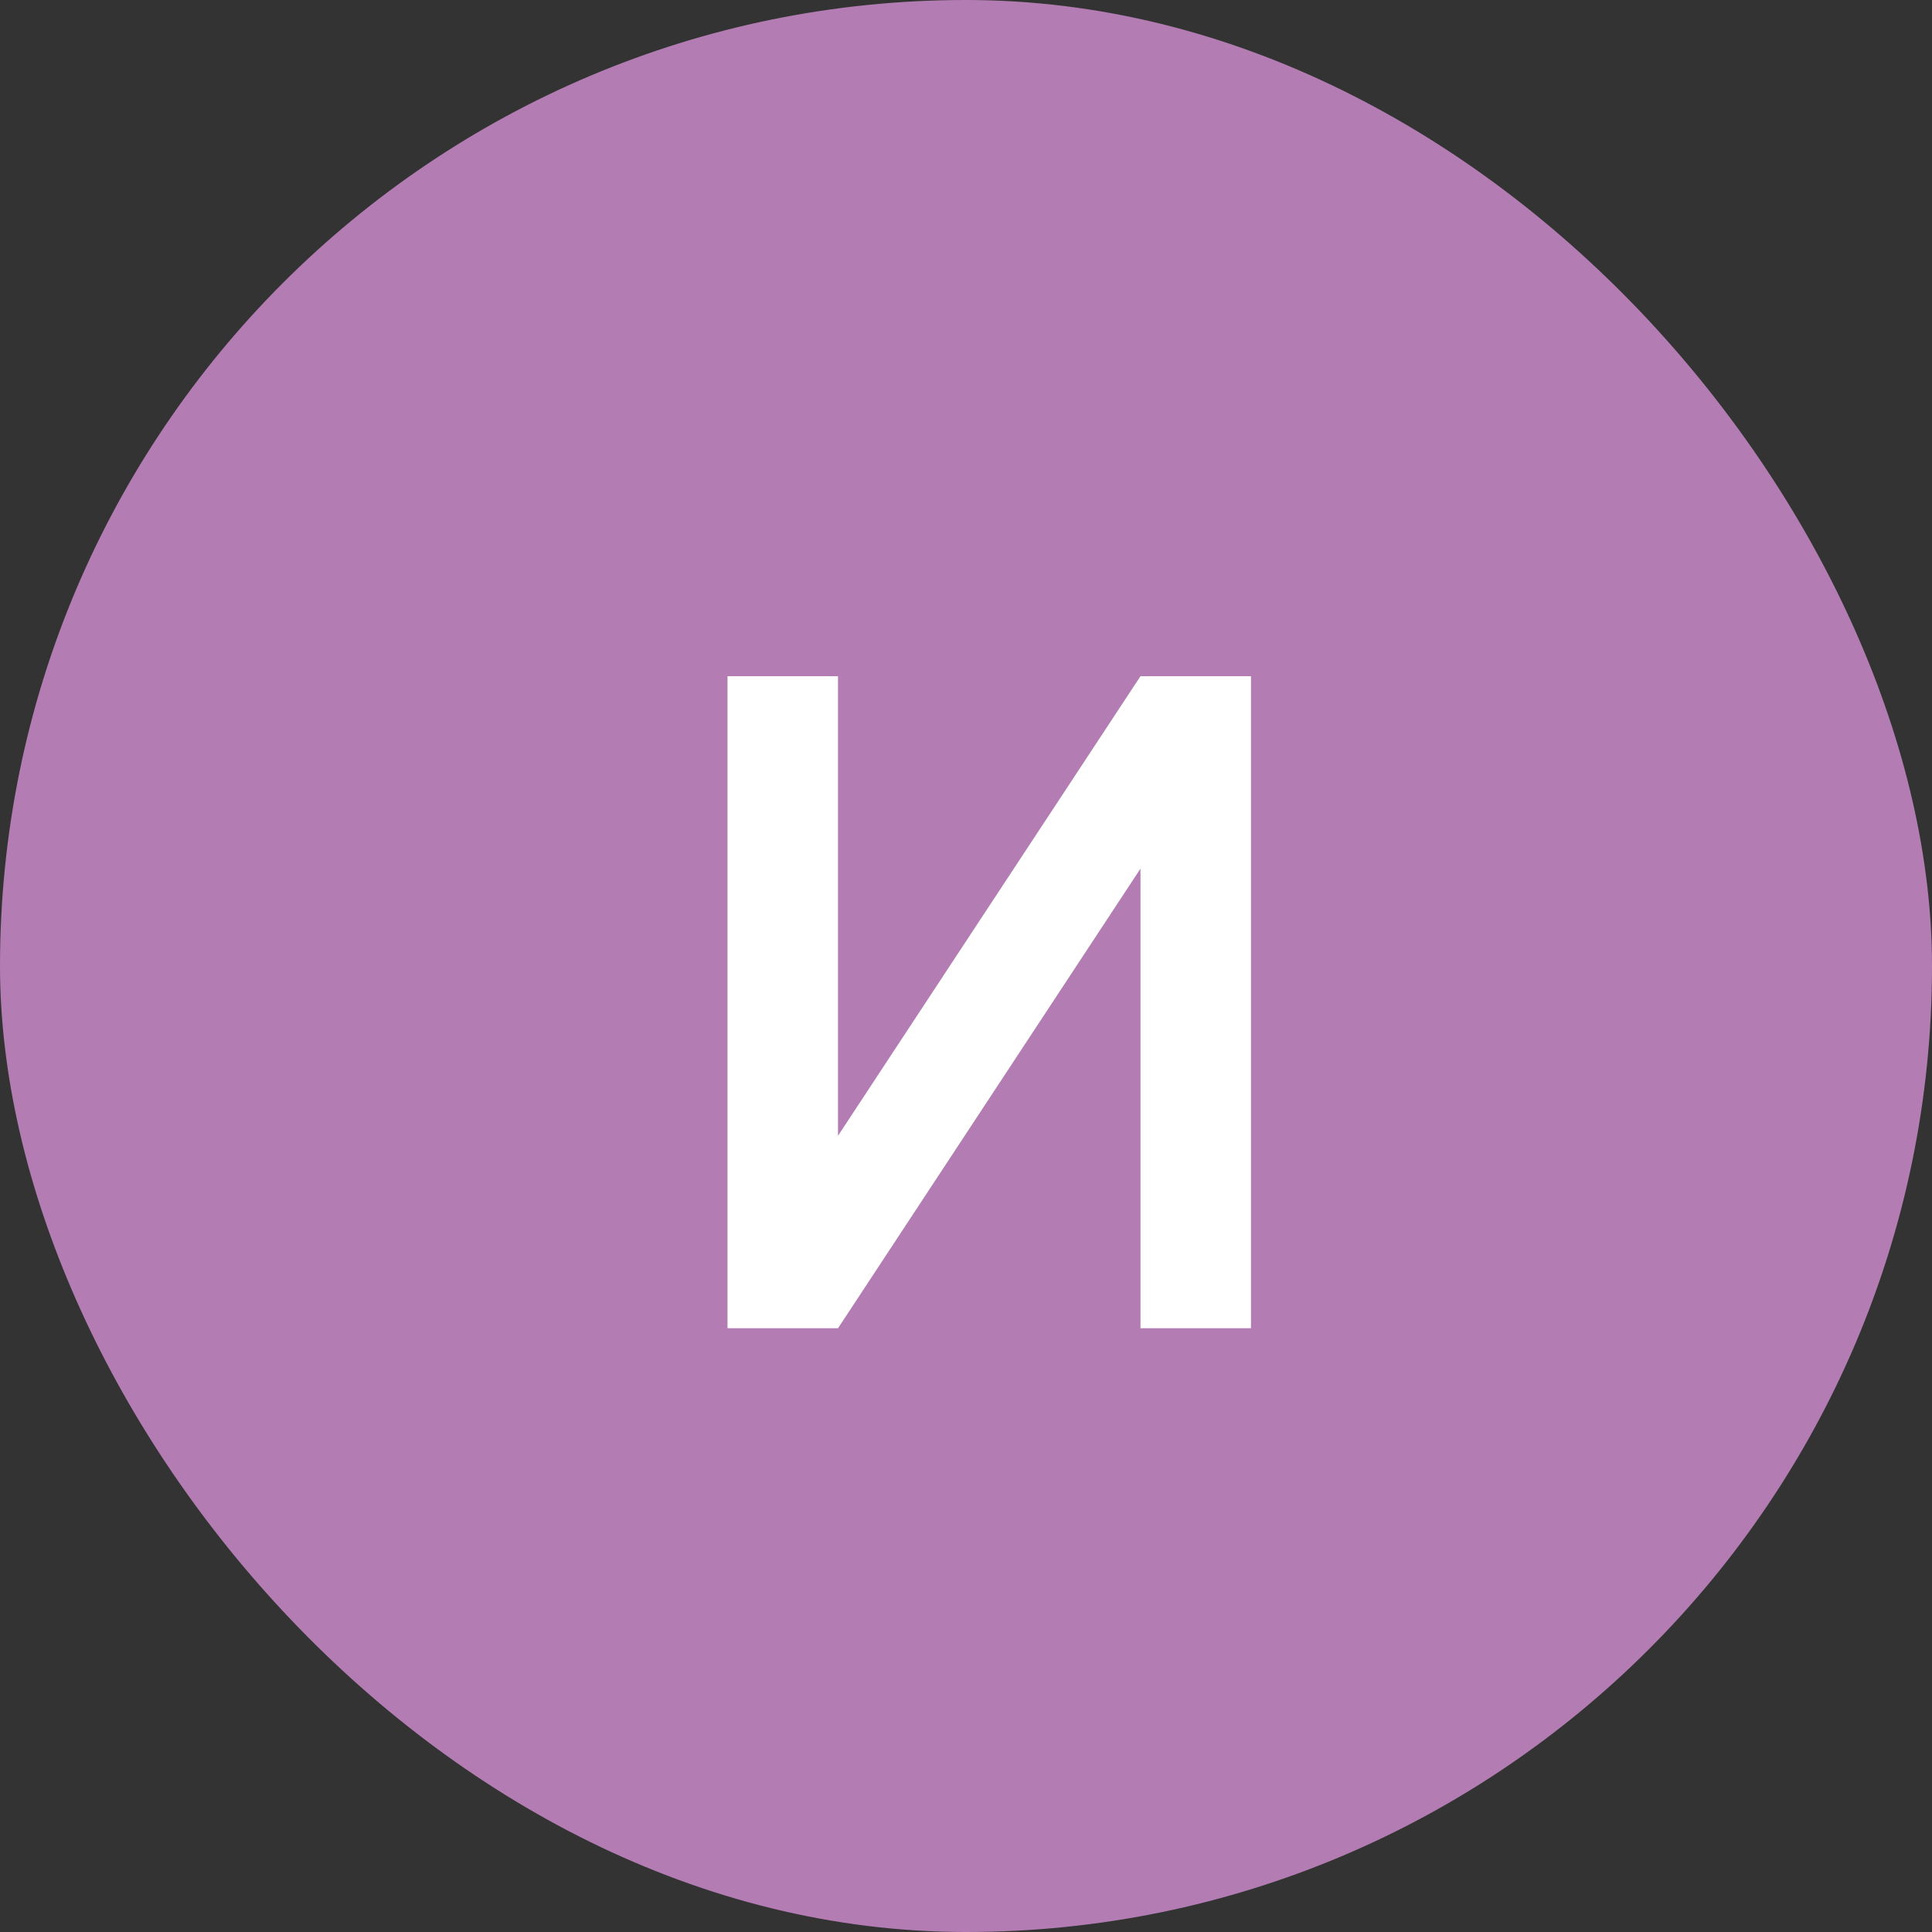
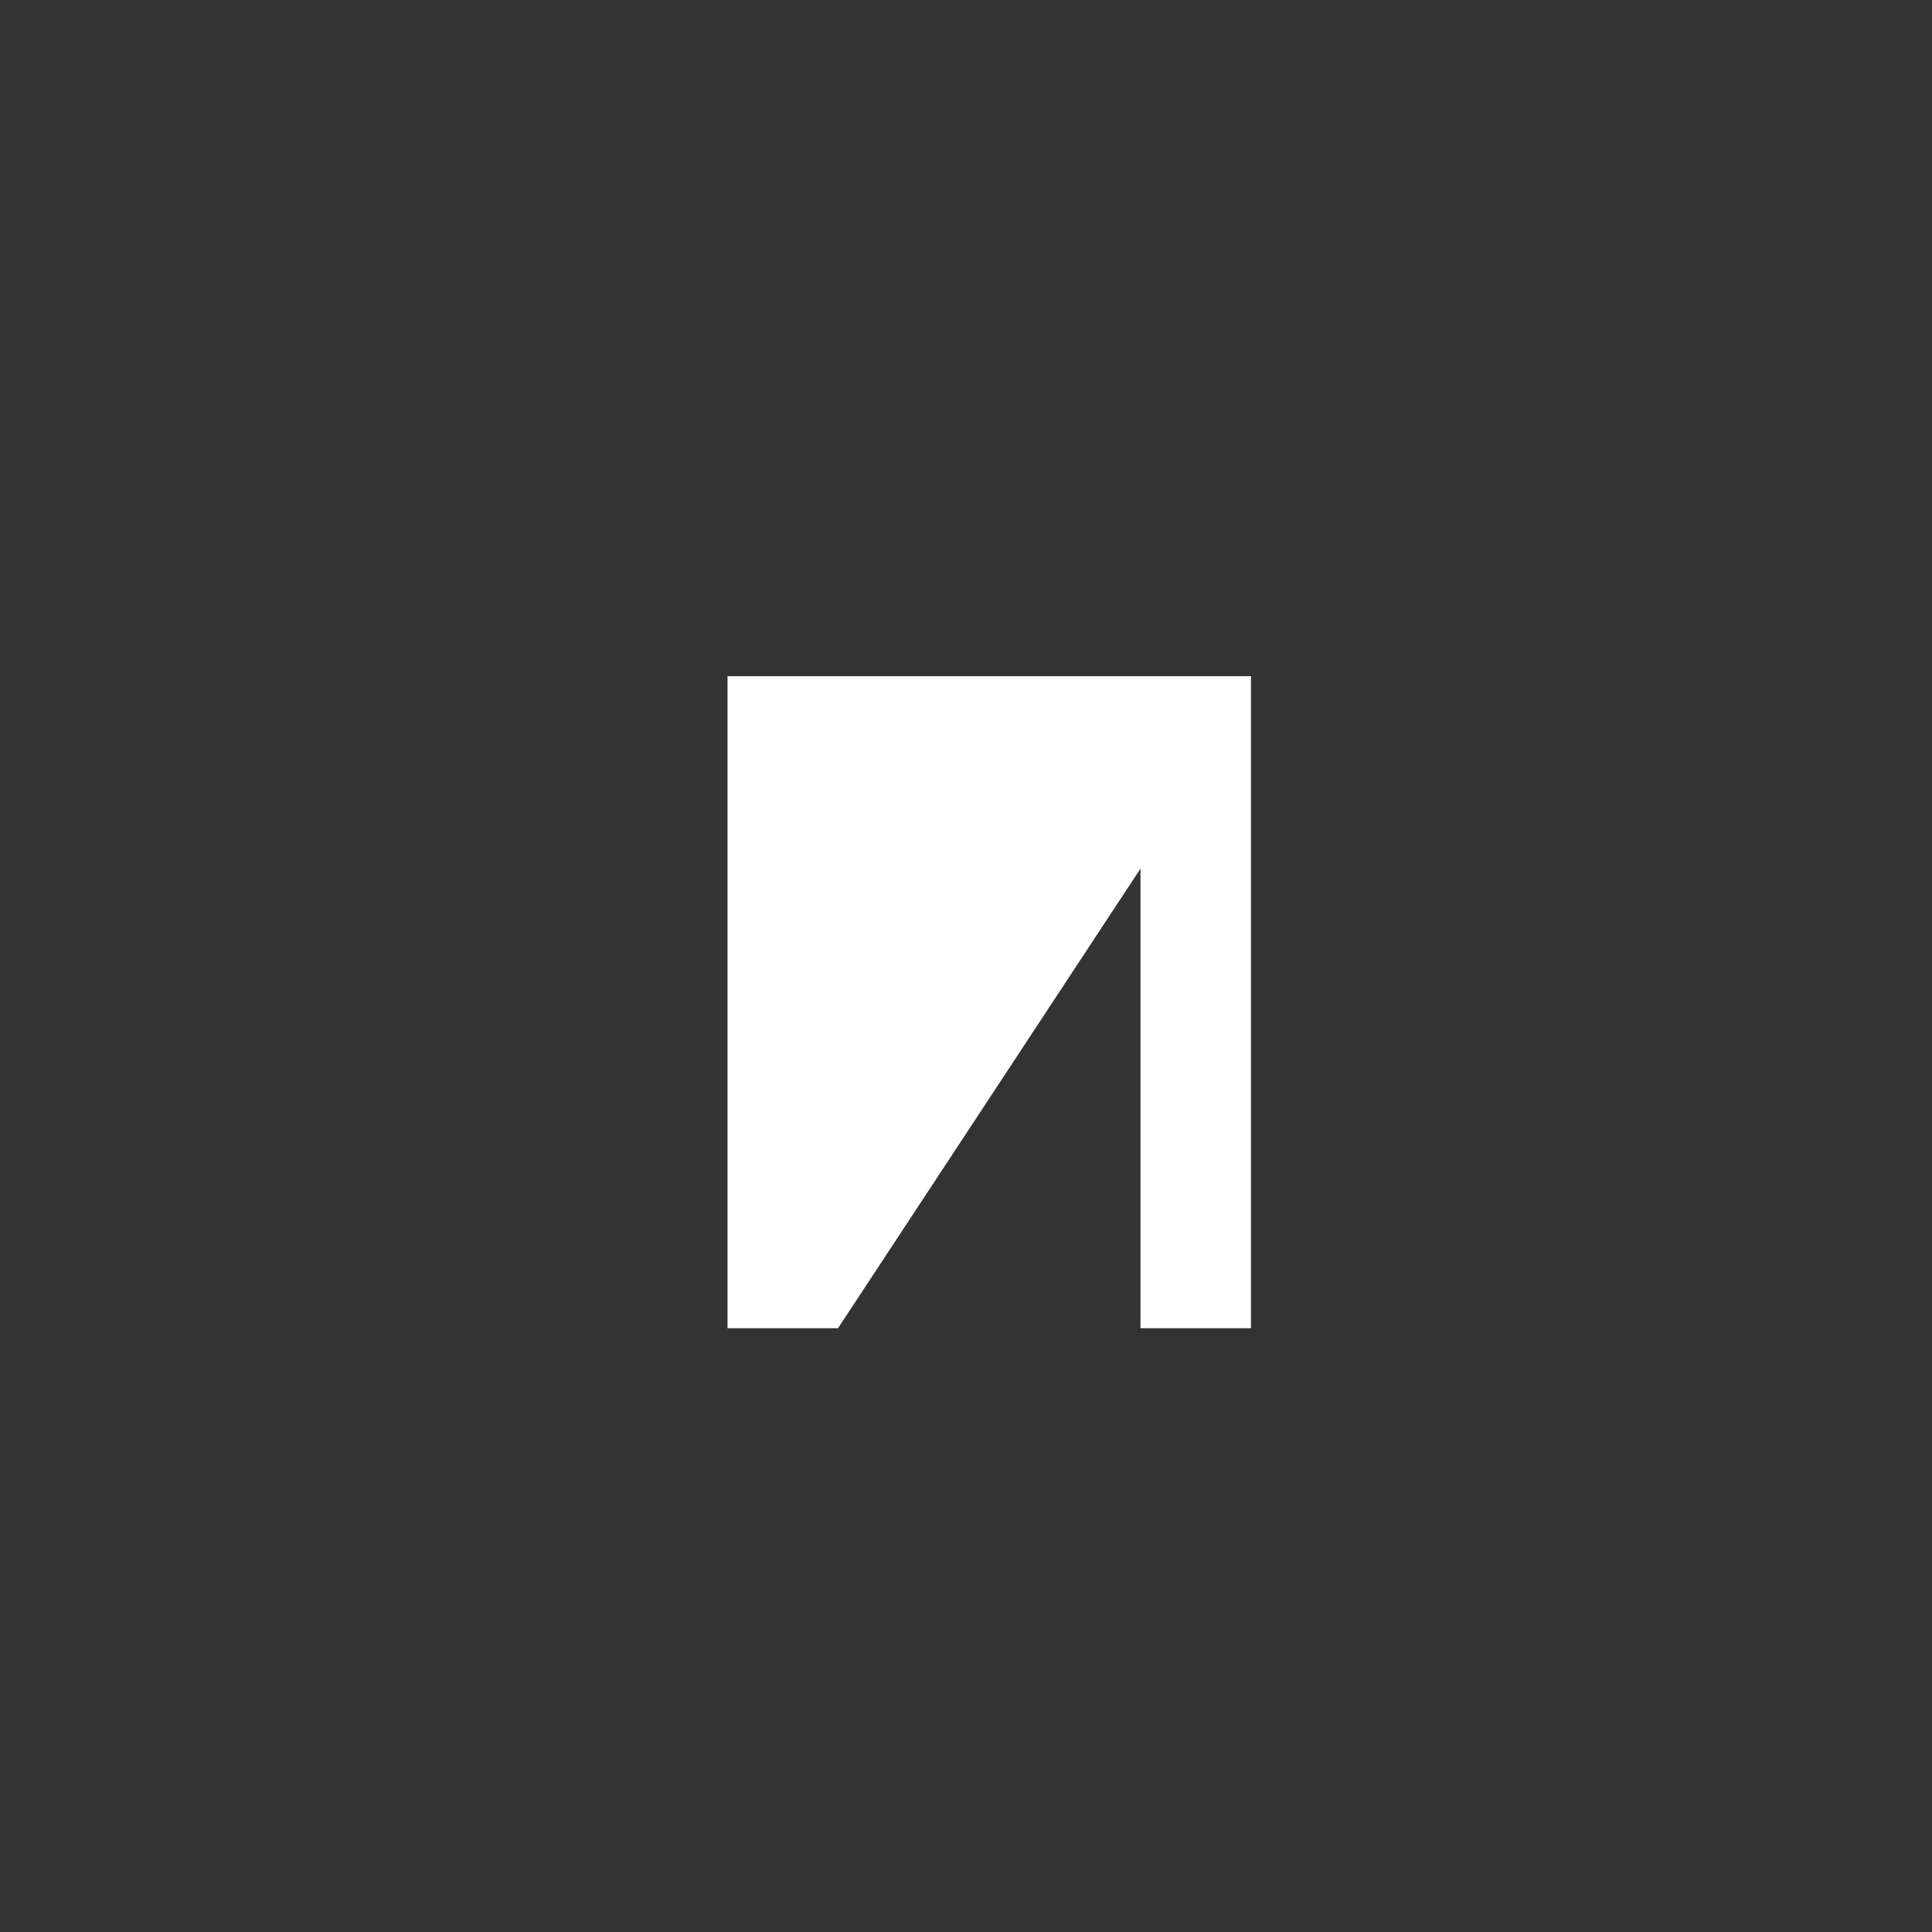
<svg xmlns="http://www.w3.org/2000/svg" width="32" height="32" viewBox="0 0 32 32" fill="none">
  <rect x="0" y="0" width="32" height="32" fill="#333333" stroke="none" />
-   <rect width="32" height="32" rx="16" fill="#B37DB3" />
-   <path d="M20.72 22H18.89V14.387L13.88 22H12.05V11.2H13.88V18.812L18.89 11.2H20.72V22Z" fill="white" />
+   <path d="M20.72 22H18.89V14.387L13.88 22H12.05V11.2H13.88L18.89 11.2H20.72V22Z" fill="white" />
</svg>